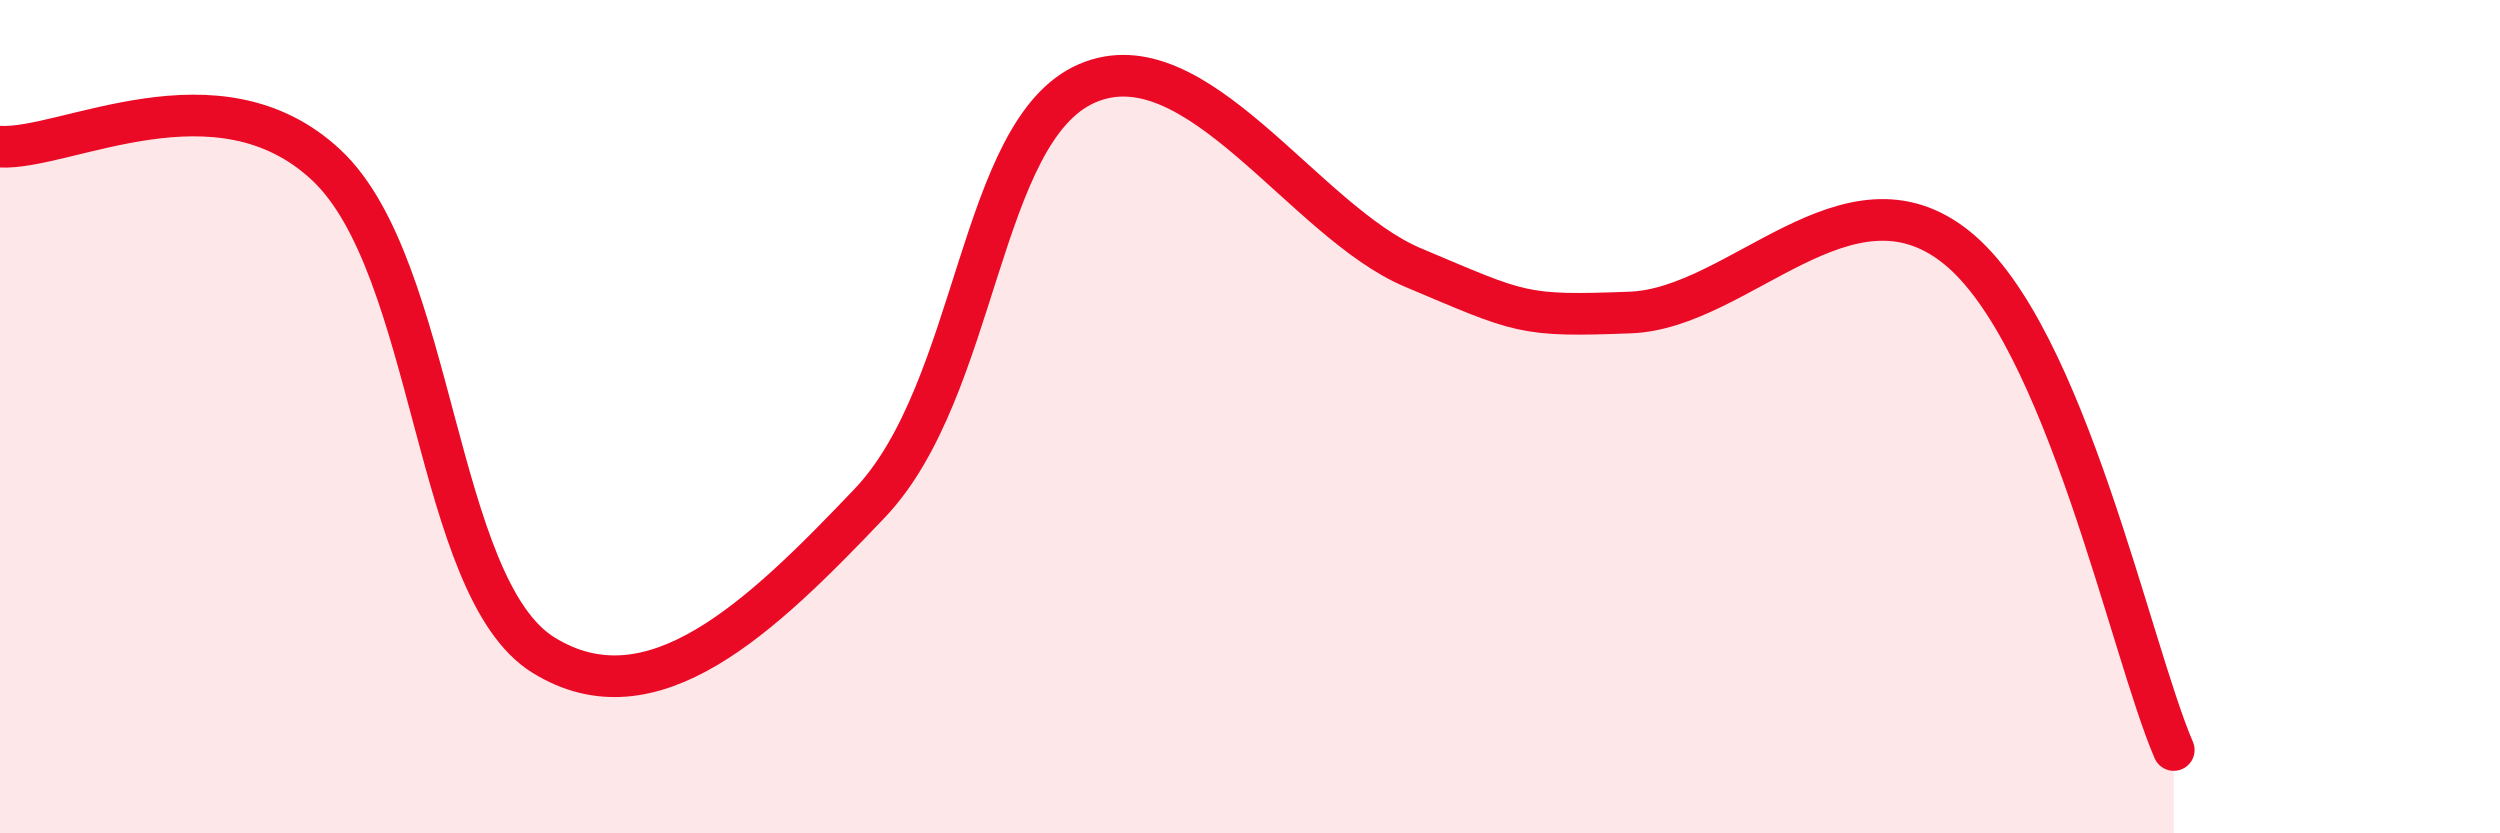
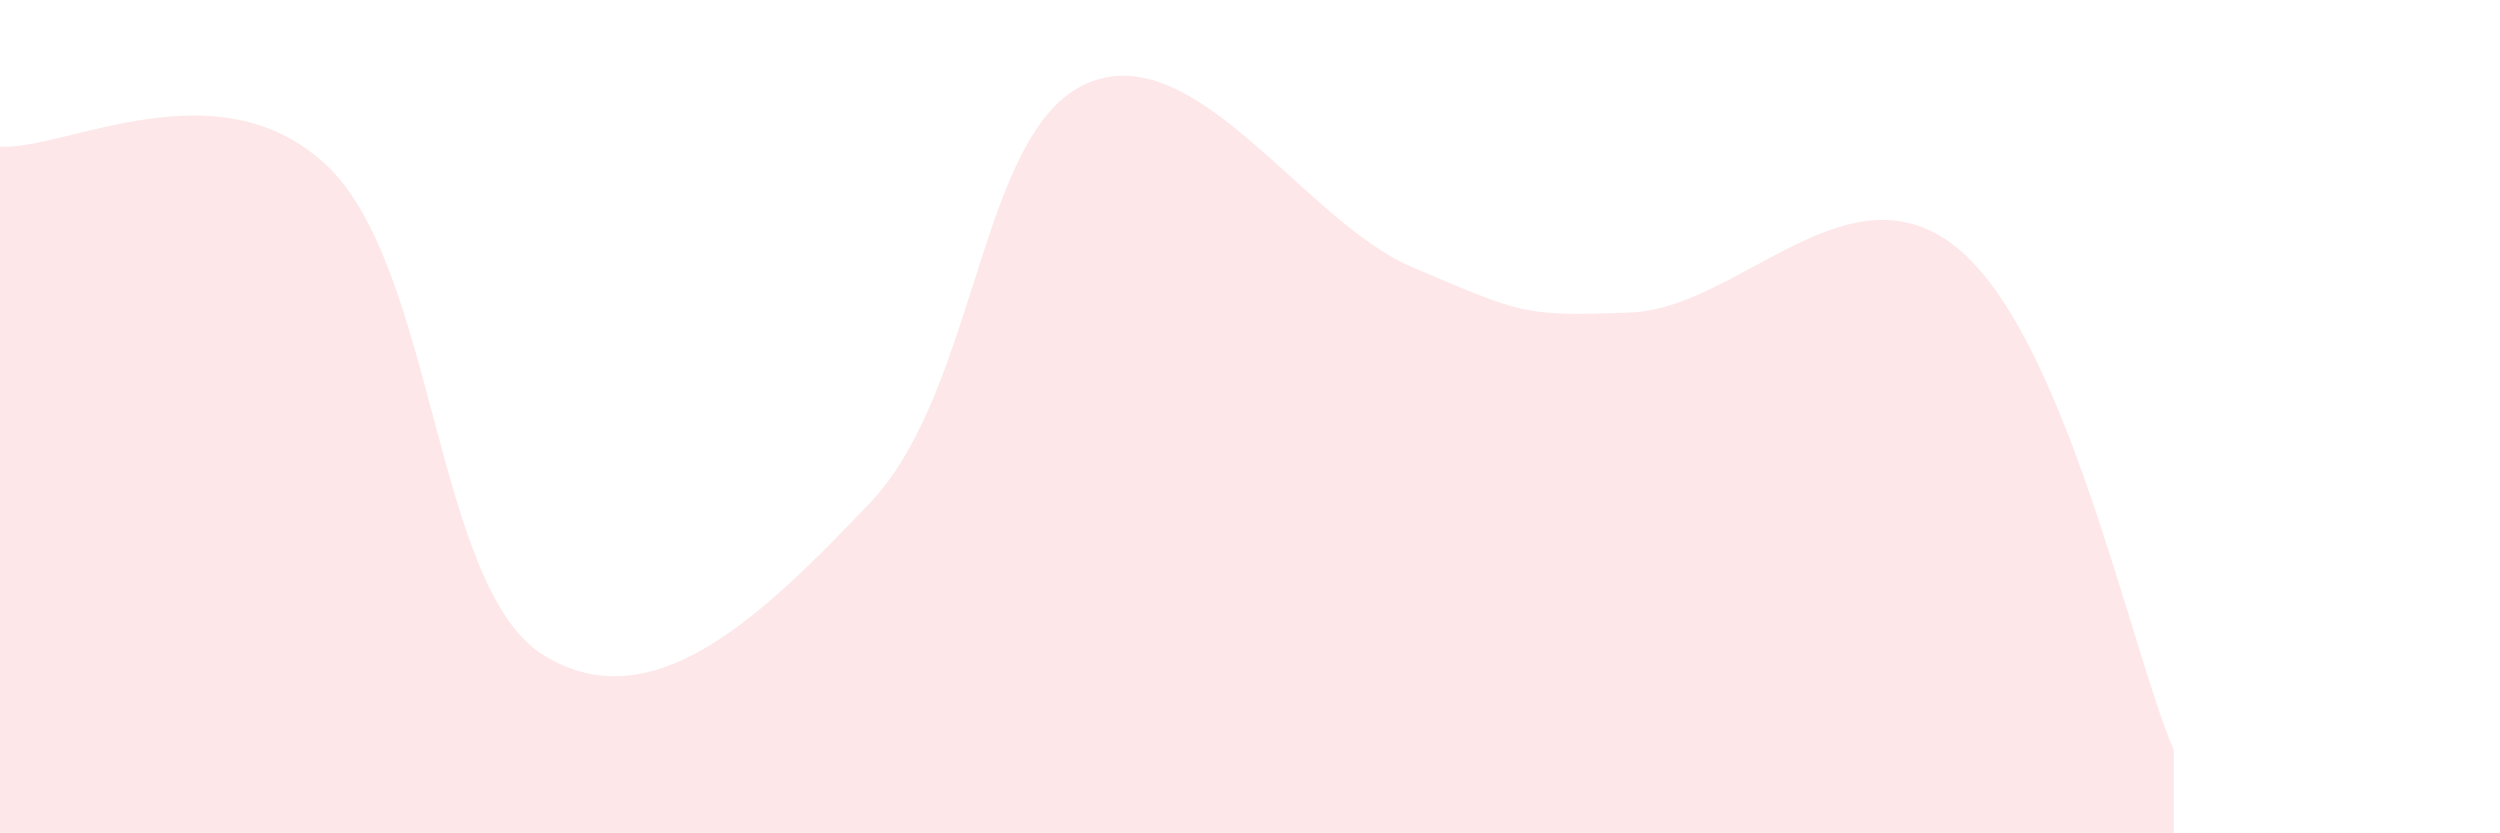
<svg xmlns="http://www.w3.org/2000/svg" width="60" height="20" viewBox="0 0 60 20">
  <path d="M 0,3.52 C 1.57,3.61 5.22,1.52 7.83,3.96 C 10.44,6.4 10.43,14.1 13.04,15.72 C 15.65,17.34 18.26,14.82 20.87,12.08 C 23.48,9.34 23.48,3.13 26.09,2 C 28.7,0.87 31.3,5.32 33.91,6.42 C 36.52,7.52 36.52,7.6 39.13,7.5 C 41.74,7.4 44.35,3.84 46.96,5.94 C 49.57,8.04 51.13,15.59 52.17,18L52.17 20L0 20Z" fill="#EB0A25" opacity="0.1" stroke-linecap="round" stroke-linejoin="round" />
-   <path d="M 0,3.52 C 1.57,3.61 5.22,1.52 7.83,3.96 C 10.44,6.4 10.43,14.1 13.04,15.72 C 15.65,17.34 18.26,14.82 20.87,12.08 C 23.48,9.34 23.48,3.13 26.09,2 C 28.7,0.87 31.3,5.32 33.91,6.42 C 36.52,7.52 36.52,7.6 39.13,7.5 C 41.74,7.4 44.35,3.84 46.96,5.94 C 49.57,8.04 51.13,15.59 52.17,18" stroke="#EB0A25" stroke-width="1" fill="none" stroke-linecap="round" stroke-linejoin="round" />
</svg>